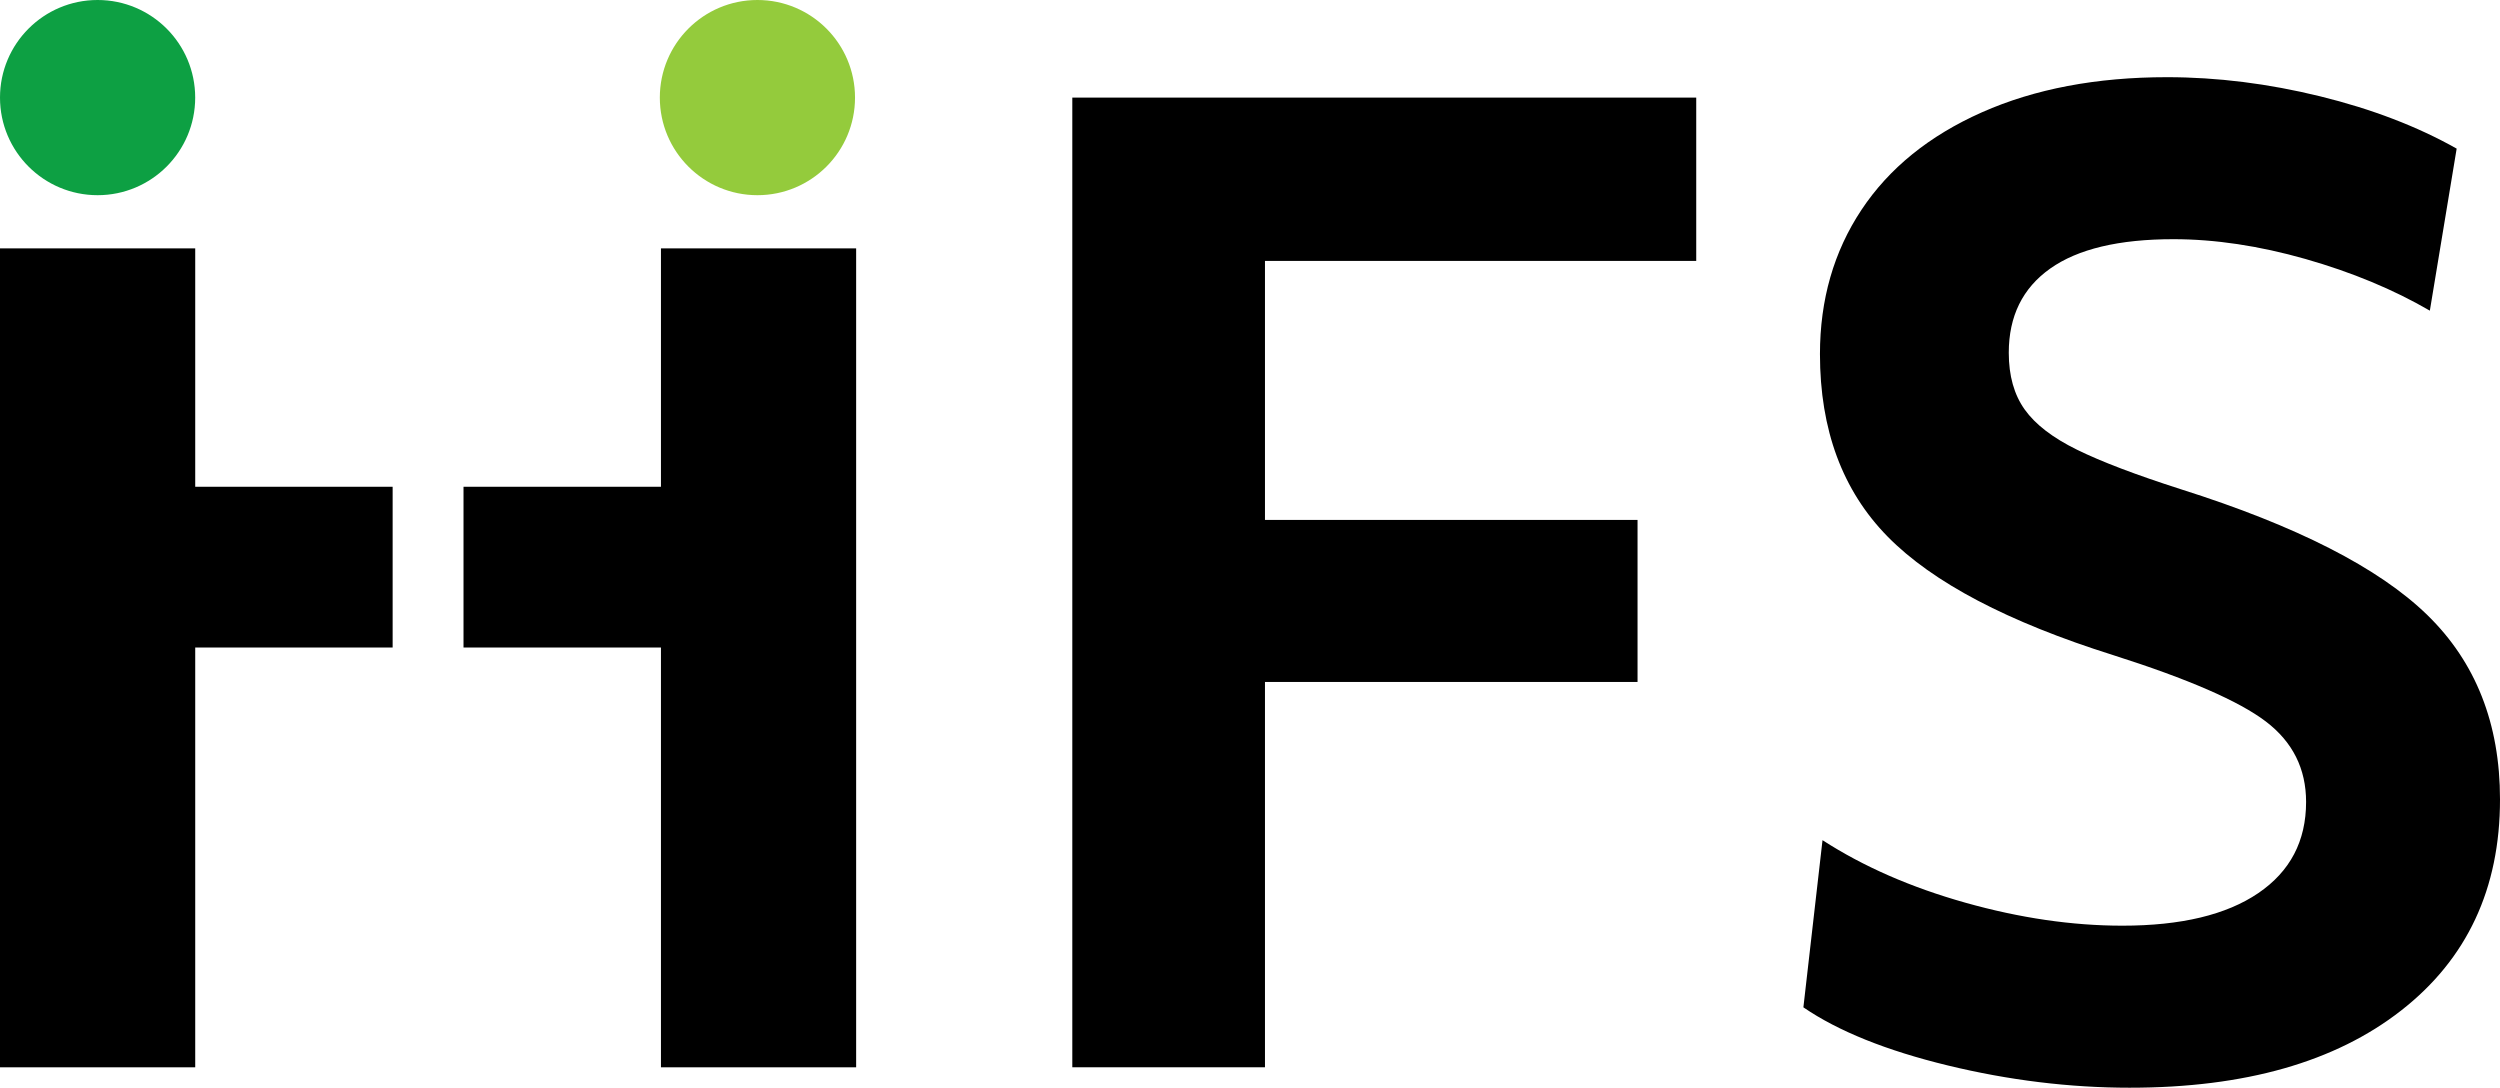
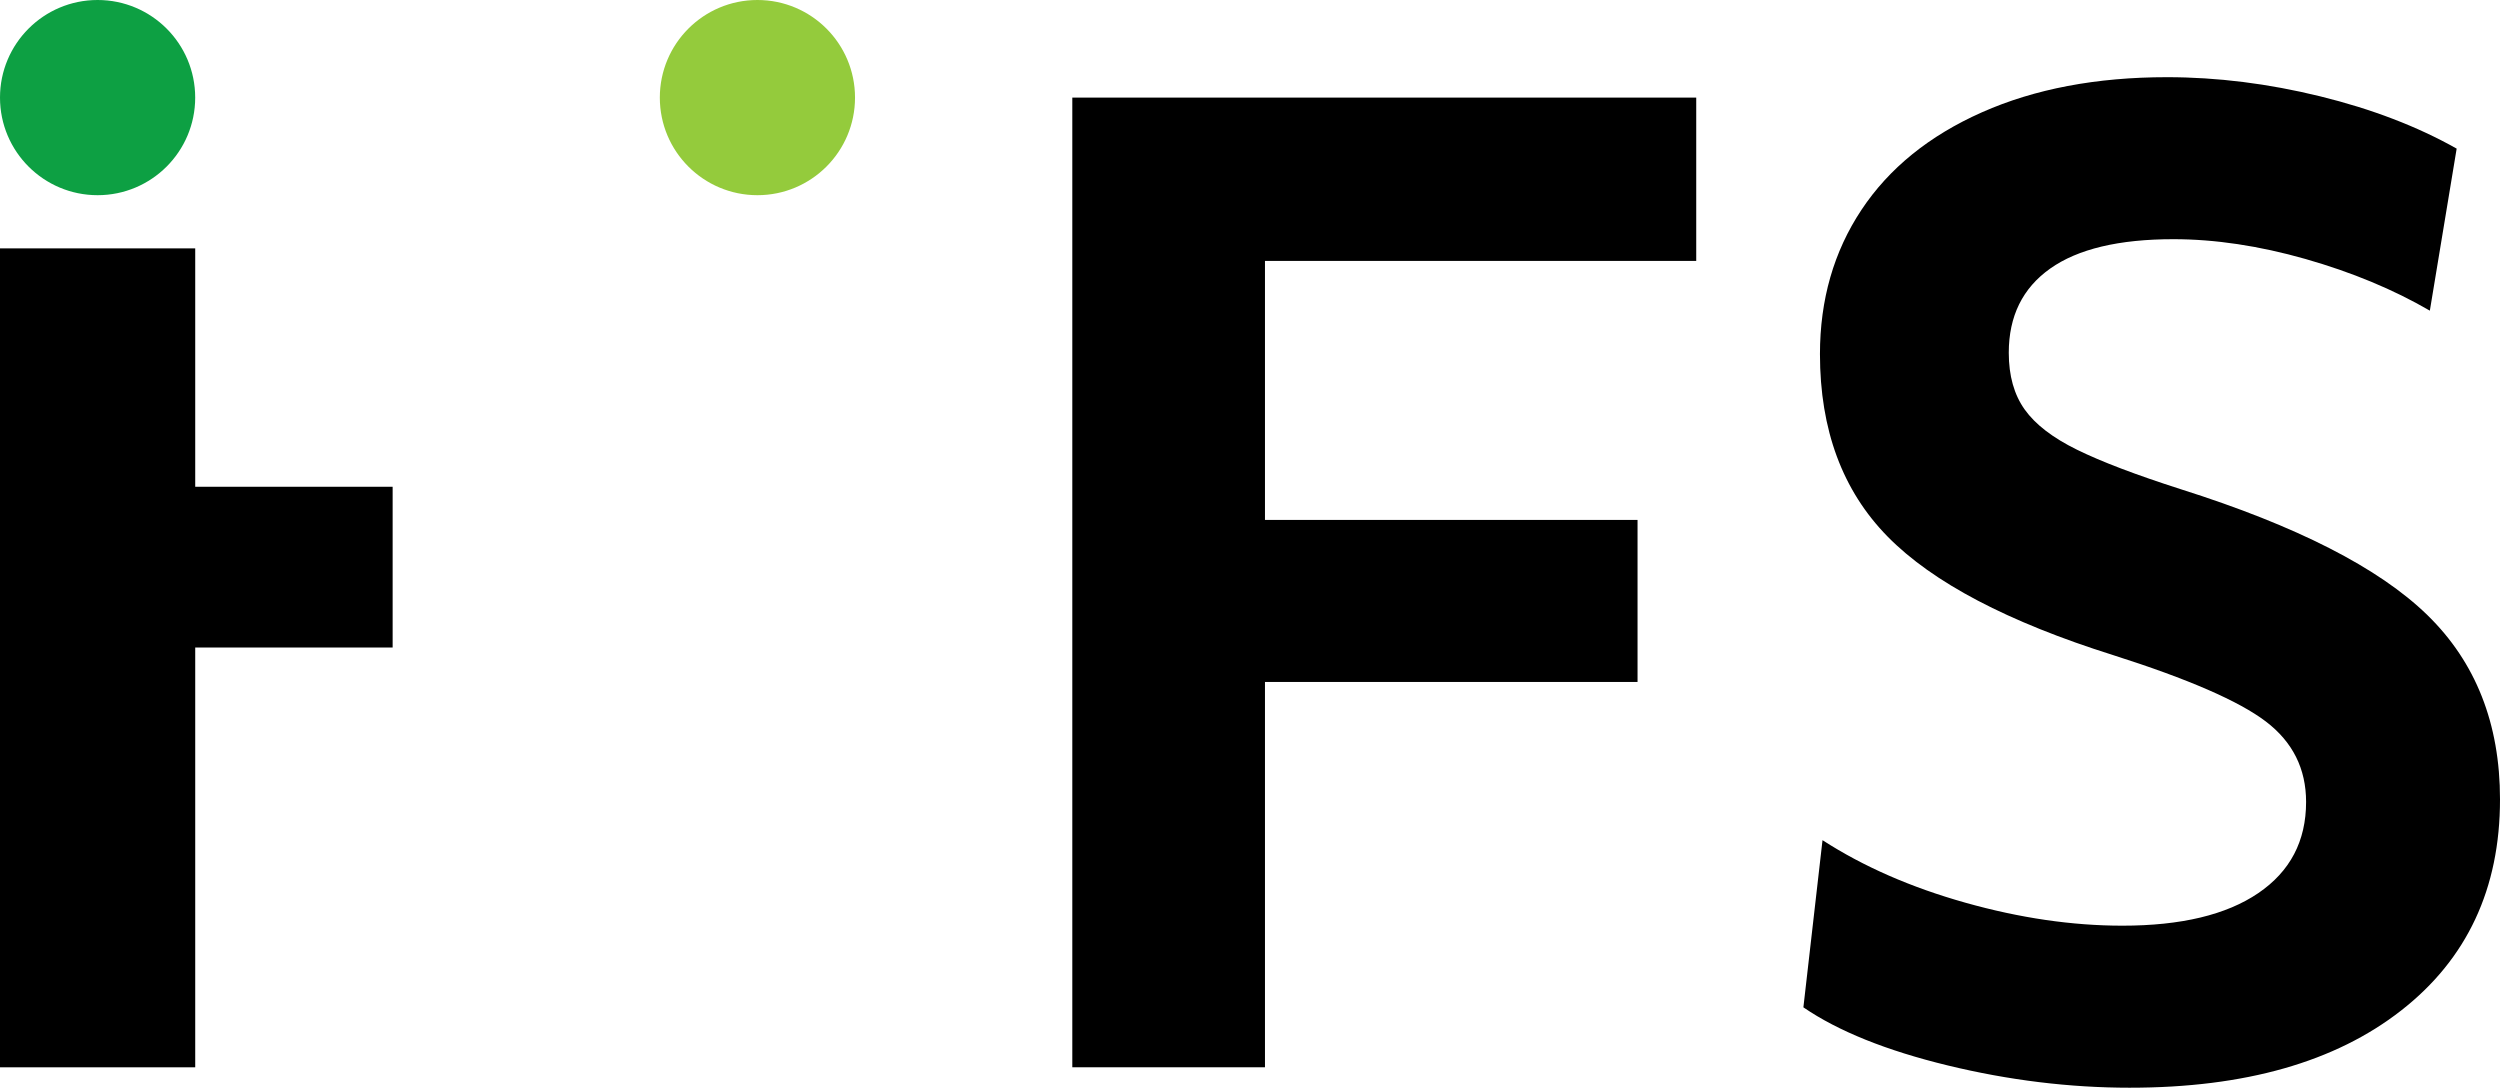
<svg xmlns="http://www.w3.org/2000/svg" id="HFS" version="1.1" viewBox="0 0 799.98 348.06">
  <defs>
    <style>
      .st0 {
        fill: #94cb3c;
      }

      .st1 {
        fill: #0da043;
      }
    </style>
  </defs>
  <g>
    <circle class="st1" cx="31.23" cy="31.23" r="31.23" />
    <circle class="st0" cx="242.37" cy="31.23" r="31.23" />
    <g>
      <polygon points="125.64 155.76 62.47 155.76 62.47 79.48 0 79.48 0 341.53 62.47 341.53 62.47 207.2 125.64 207.2 125.64 155.76" />
-       <polygon points="211.5 79.48 211.5 155.76 148.32 155.76 148.32 207.2 211.5 207.2 211.5 341.53 273.96 341.53 273.96 79.48 211.5 79.48" />
    </g>
  </g>
  <path d="M343.13,31.23h199.65v52.26h-138v82.88h119.22v51.85h-119.22v123.3h-61.65V31.23Z" />
  <path d="M681.59,348.06c-19.33,0-38.79-2.38-58.38-7.14-19.6-4.76-34.98-10.95-46.14-18.58l6.12-53.49c13.07,8.44,28.31,15.11,45.73,20.01,17.42,4.9,34.16,7.35,50.22,7.35,18.78,0,33.27-3.47,43.48-10.41s15.31-16.67,15.31-29.19c0-10.62-4.29-19.19-12.86-25.72-8.57-6.53-24.84-13.61-48.79-21.23-33.75-10.62-57.84-23.27-72.27-37.97s-21.64-34.15-21.64-58.38c0-17.42,4.42-32.8,13.27-46.14,8.84-13.33,21.7-23.75,38.58-31.24,16.87-7.48,36.61-11.23,59.2-11.23,16.06,0,32.39,2.04,49,6.12,16.6,4.08,31.16,9.67,43.69,16.74l-8.58,51.85c-11.7-6.8-24.98-12.31-39.81-16.54-14.84-4.22-28.92-6.33-42.26-6.33-17.42,0-30.56,3.13-39.4,9.39-8.85,6.26-13.27,15.25-13.27,26.95,0,7.35,1.7,13.41,5.1,18.17,3.4,4.77,8.98,9.05,16.74,12.86,7.76,3.82,18.84,8.03,33.28,12.66,37.01,11.71,63.28,25.11,78.8,40.22,15.51,15.11,23.27,34.77,23.27,59,0,28.58-10.55,51.11-31.64,67.57-21.08,16.47-50,24.7-86.75,24.7Z" />
</svg>